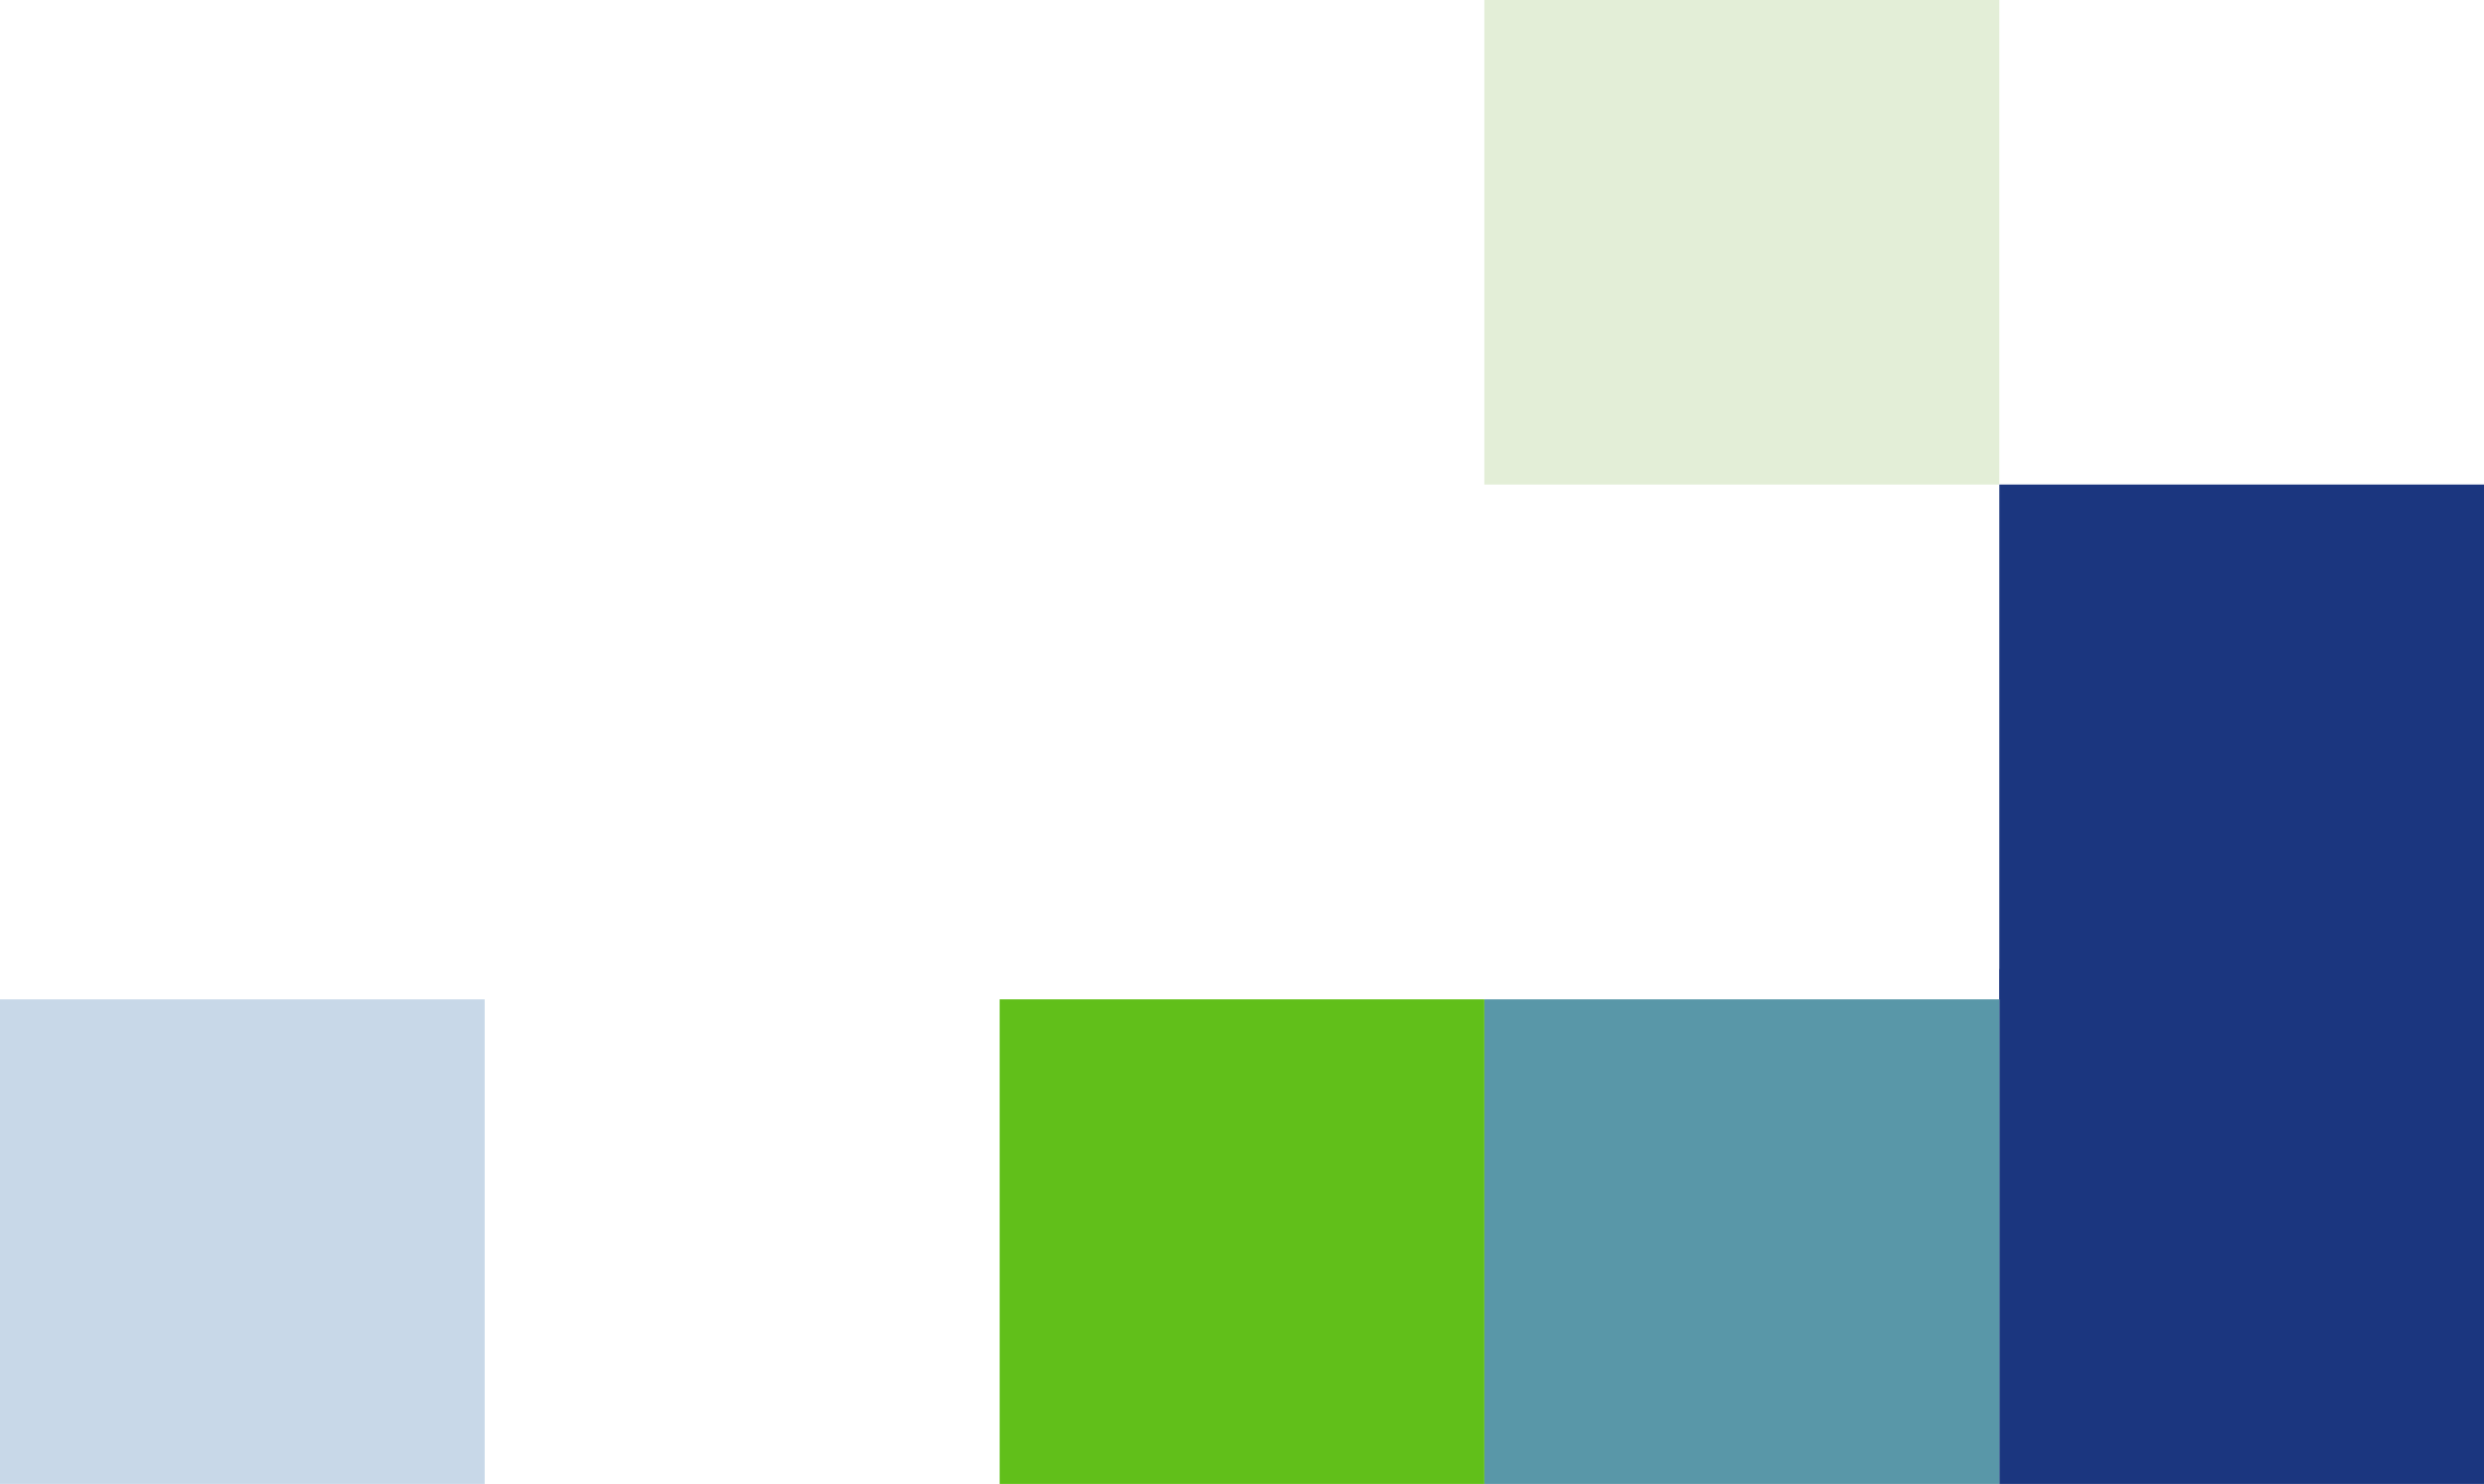
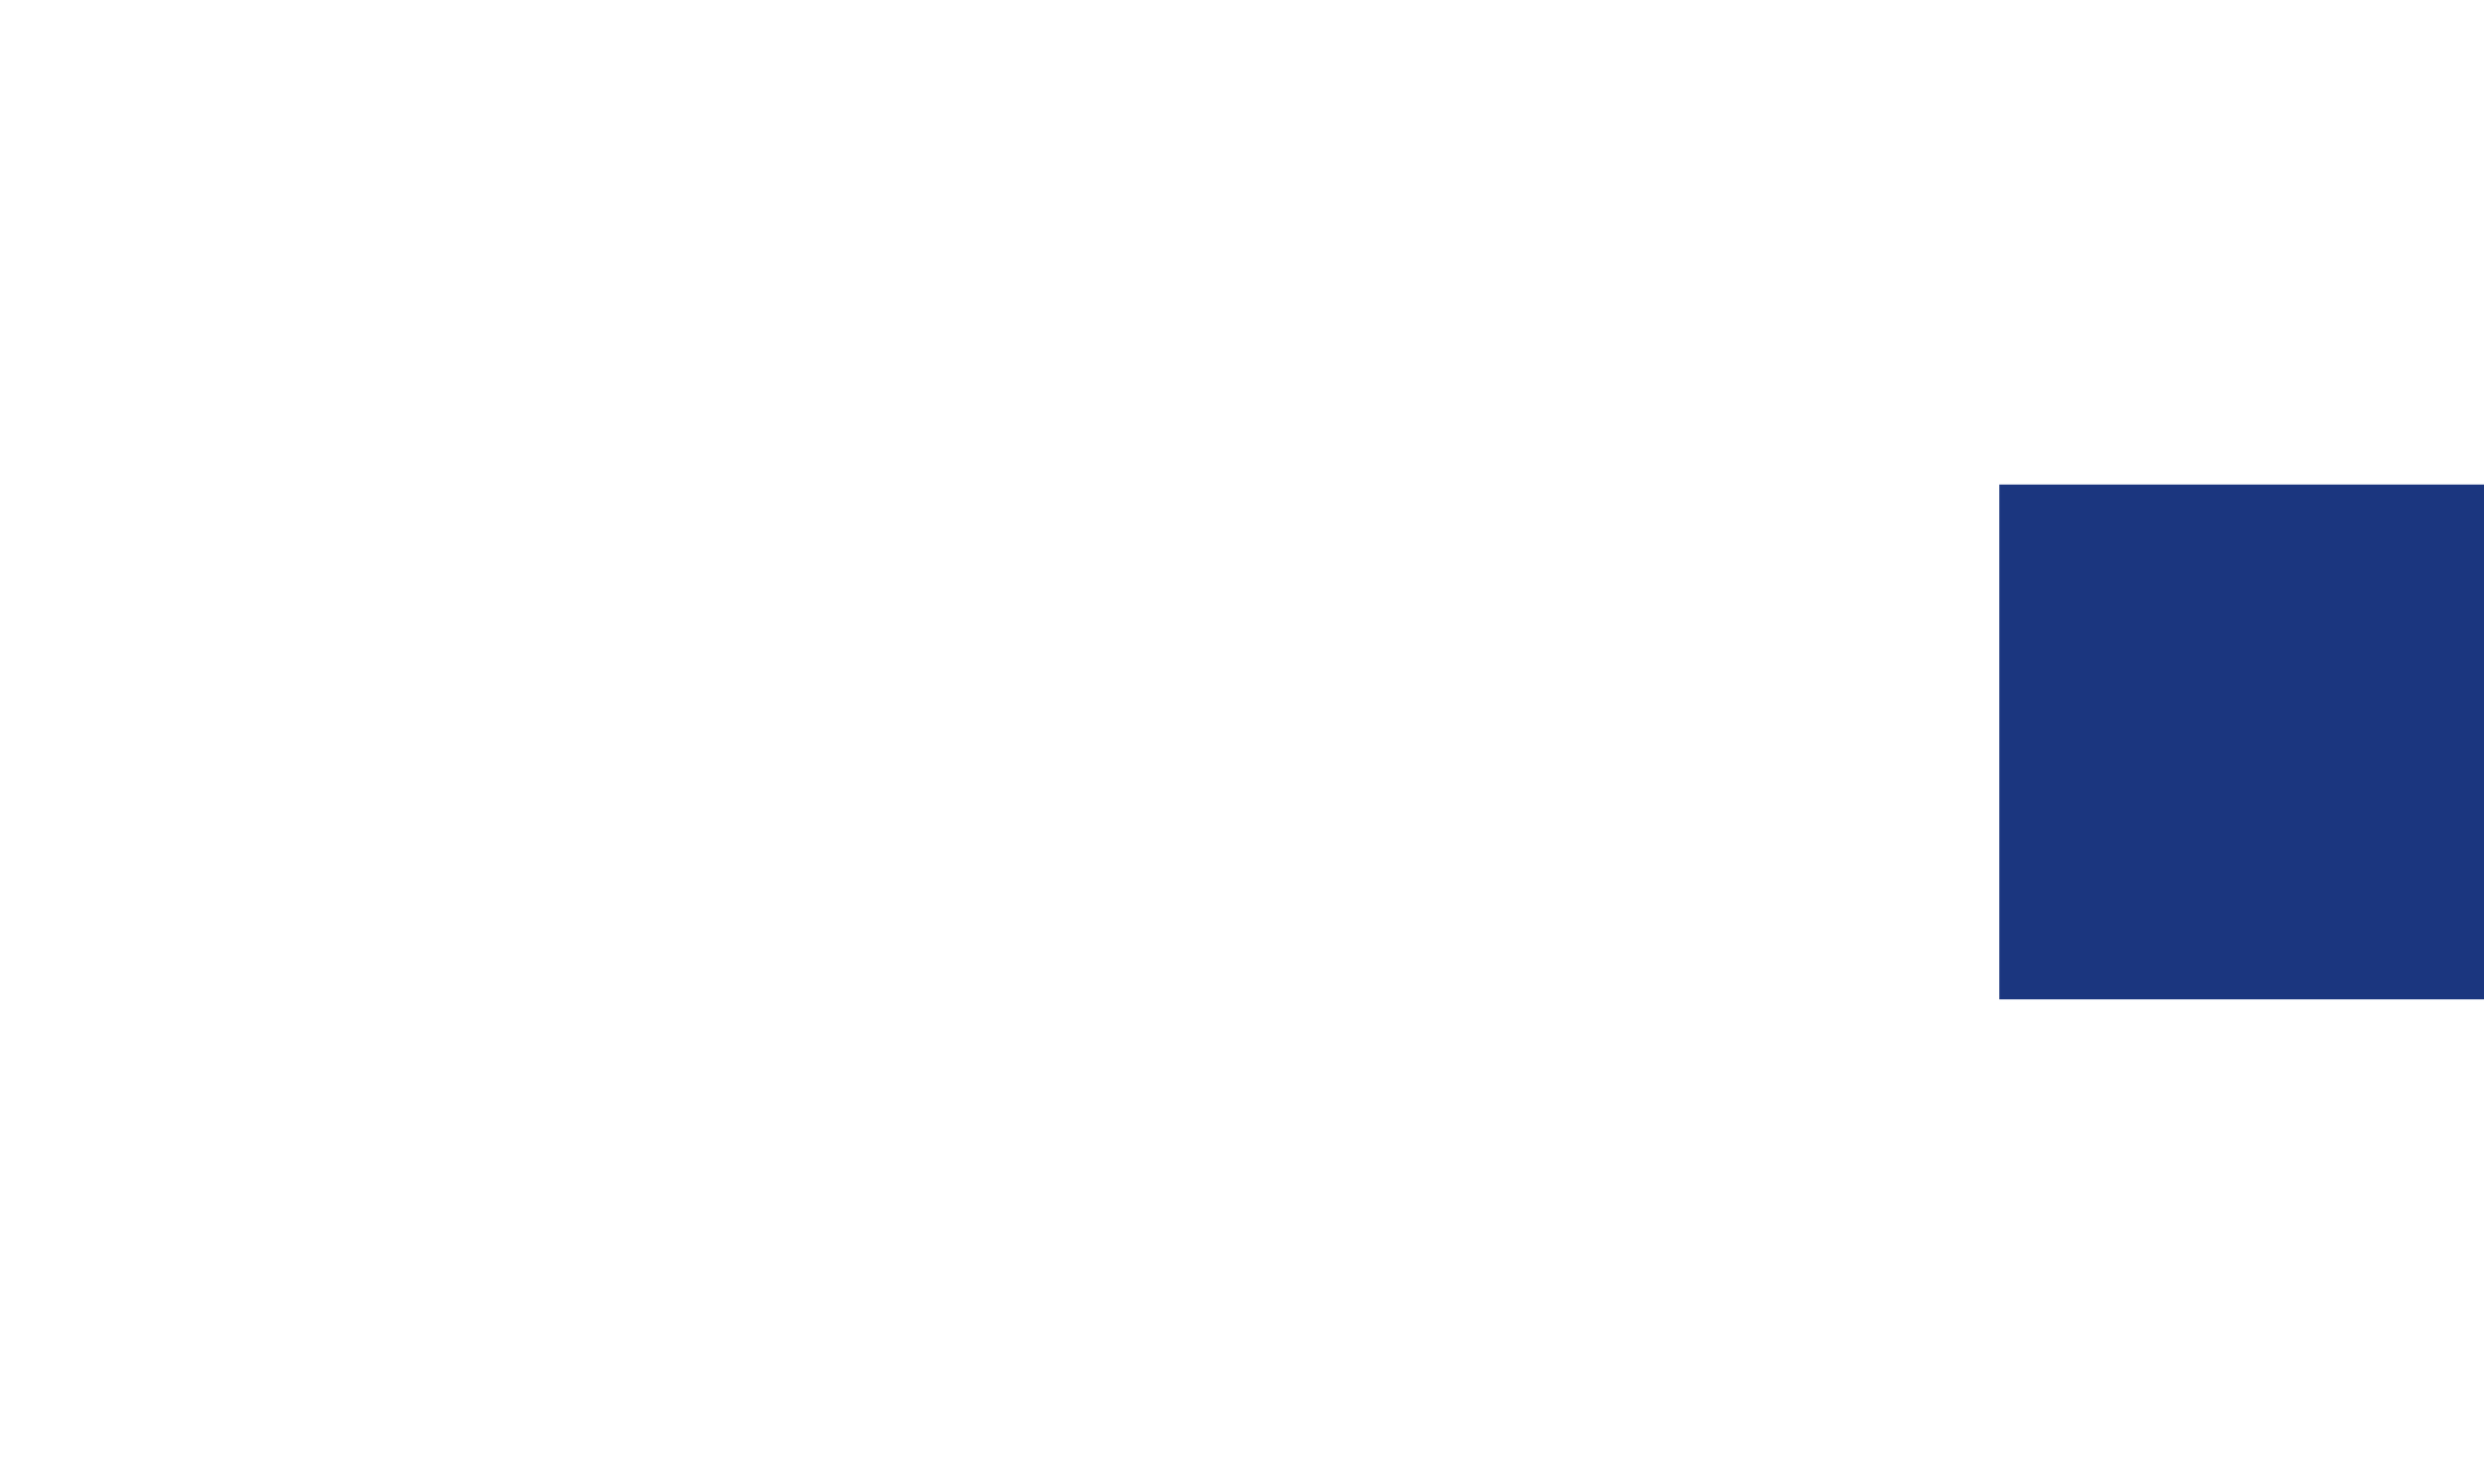
<svg xmlns="http://www.w3.org/2000/svg" id="Group_1023" data-name="Group 1023" width="82" height="49" viewBox="0 0 82 49">
  <rect id="Rectangle_362" data-name="Rectangle 362" width="16" height="17" transform="translate(66 16)" fill="#1b367f" />
-   <rect id="Rectangle_367" data-name="Rectangle 367" width="16" height="17" transform="translate(66 32)" fill="#1b367f" />
-   <rect id="Rectangle_363" data-name="Rectangle 363" width="17" height="16" transform="translate(49)" fill="#e3eed7" />
-   <rect id="Rectangle_364" data-name="Rectangle 364" width="16" height="16" transform="translate(0 33)" fill="#c8d8e8" />
-   <rect id="Rectangle_365" data-name="Rectangle 365" width="17" height="16" transform="translate(49 33)" fill="#5997a8" />
-   <rect id="Rectangle_366" data-name="Rectangle 366" width="16" height="16" transform="translate(33 33)" fill="#61bf1a" />
</svg>